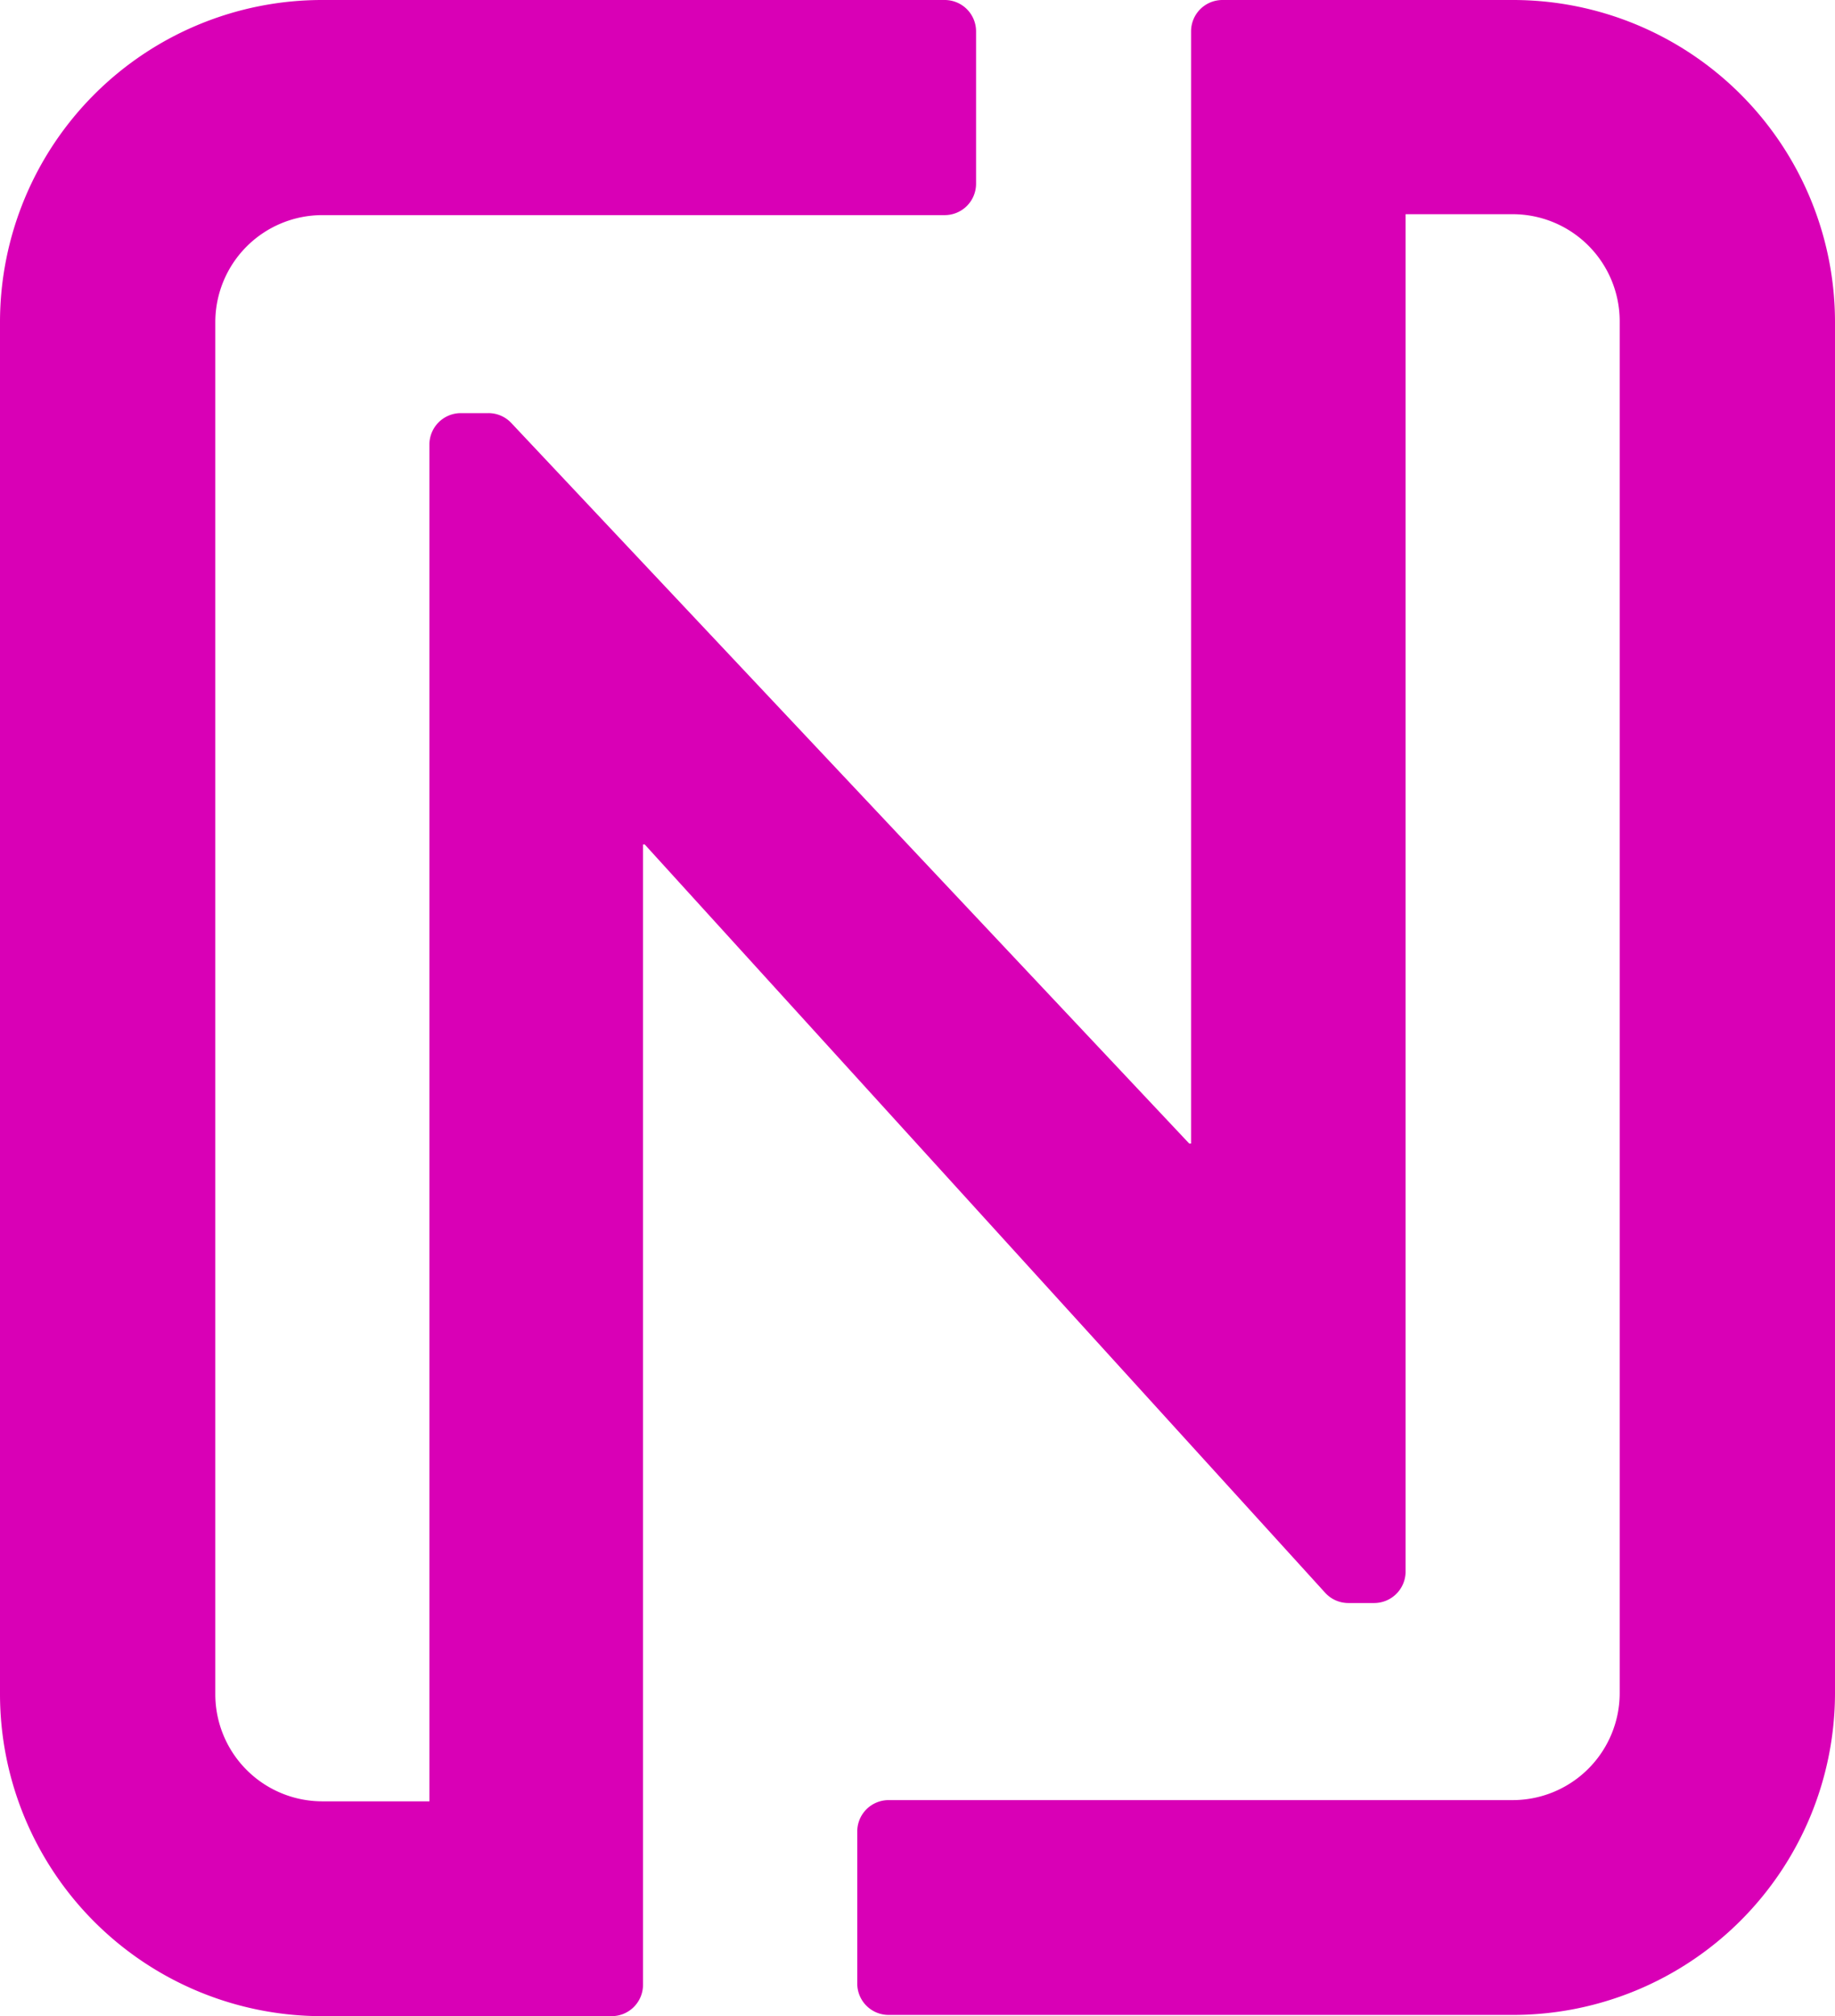
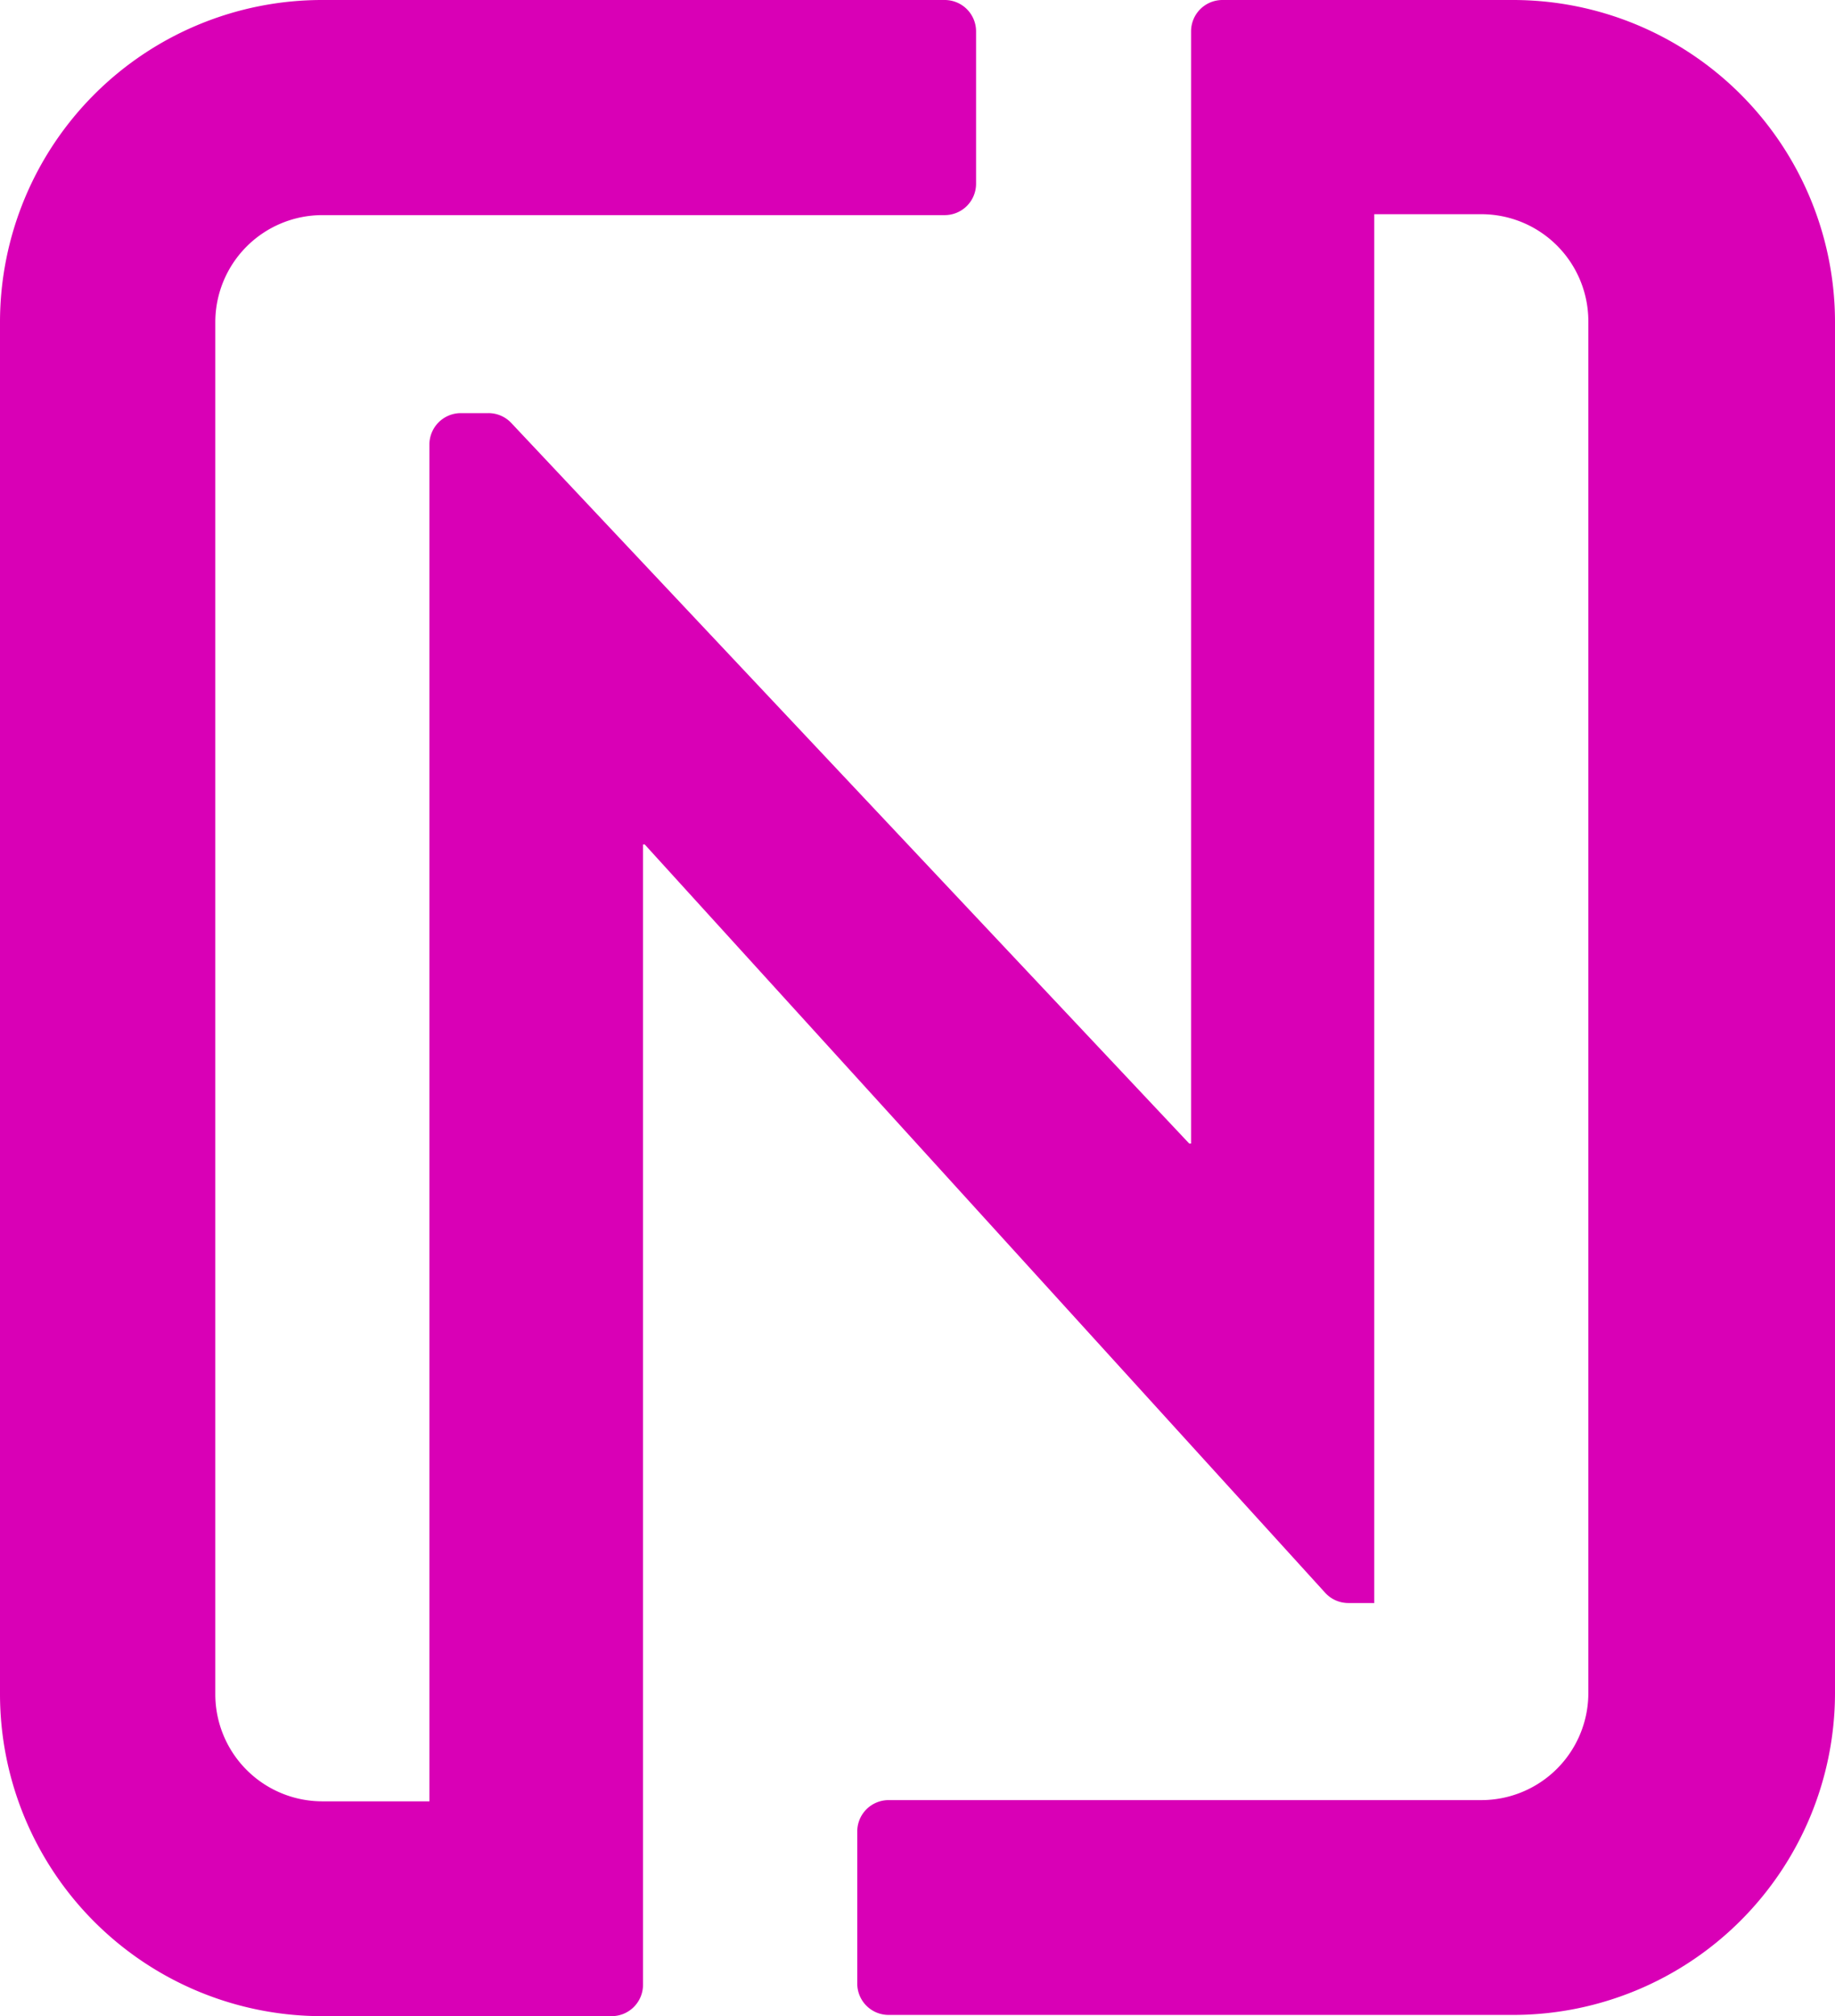
<svg xmlns="http://www.w3.org/2000/svg" width="12" height="13.177" viewBox="0 0 12 13.177">
-   <path id="IMG_Neon-Icon" d="M9.894,0h-1.9a.205.205,0,0,0-.205.205V7.474H7.777L3.344,2.765a.205.205,0,0,0-.15-.065H3.013a.206.206,0,0,0-.205.205v8.868h-.7a.7.7,0,0,1-.7-.7V2.106a.7.7,0,0,1,.7-.7H6.178A.205.205,0,0,0,6.383,1.2V.205A.205.205,0,0,0,6.178,0H2.106A2.106,2.106,0,0,0,0,2.106v8.965a2.106,2.106,0,0,0,2.106,2.106H4a.205.205,0,0,0,.205-.205V5.519h.011L8.666,10.41a.205.205,0,0,0,.152.067h.169a.206.206,0,0,0,.205-.205V1.4h.7a.7.7,0,0,1,.7.7v8.965a.7.7,0,0,1-.7.7H5.811a.205.205,0,0,0-.205.205v.994a.205.205,0,0,0,.205.205H9.894A2.106,2.106,0,0,0,12,11.071V2.106A2.106,2.106,0,0,0,9.894,0" fill="#d900b6" />
+   <path id="IMG_Neon-Icon" d="M9.894,0h-1.9a.205.205,0,0,0-.205.205V7.474H7.777L3.344,2.765a.205.205,0,0,0-.15-.065H3.013a.206.206,0,0,0-.205.205v8.868h-.7a.7.7,0,0,1-.7-.7V2.106a.7.7,0,0,1,.7-.7H6.178A.205.205,0,0,0,6.383,1.2V.205A.205.205,0,0,0,6.178,0H2.106A2.106,2.106,0,0,0,0,2.106v8.965a2.106,2.106,0,0,0,2.106,2.106H4a.205.205,0,0,0,.205-.205V5.519h.011L8.666,10.41a.205.205,0,0,0,.152.067h.169V1.4h.7a.7.7,0,0,1,.7.7v8.965a.7.7,0,0,1-.7.7H5.811a.205.205,0,0,0-.205.205v.994a.205.205,0,0,0,.205.205H9.894A2.106,2.106,0,0,0,12,11.071V2.106A2.106,2.106,0,0,0,9.894,0" fill="#d900b6" />
</svg>